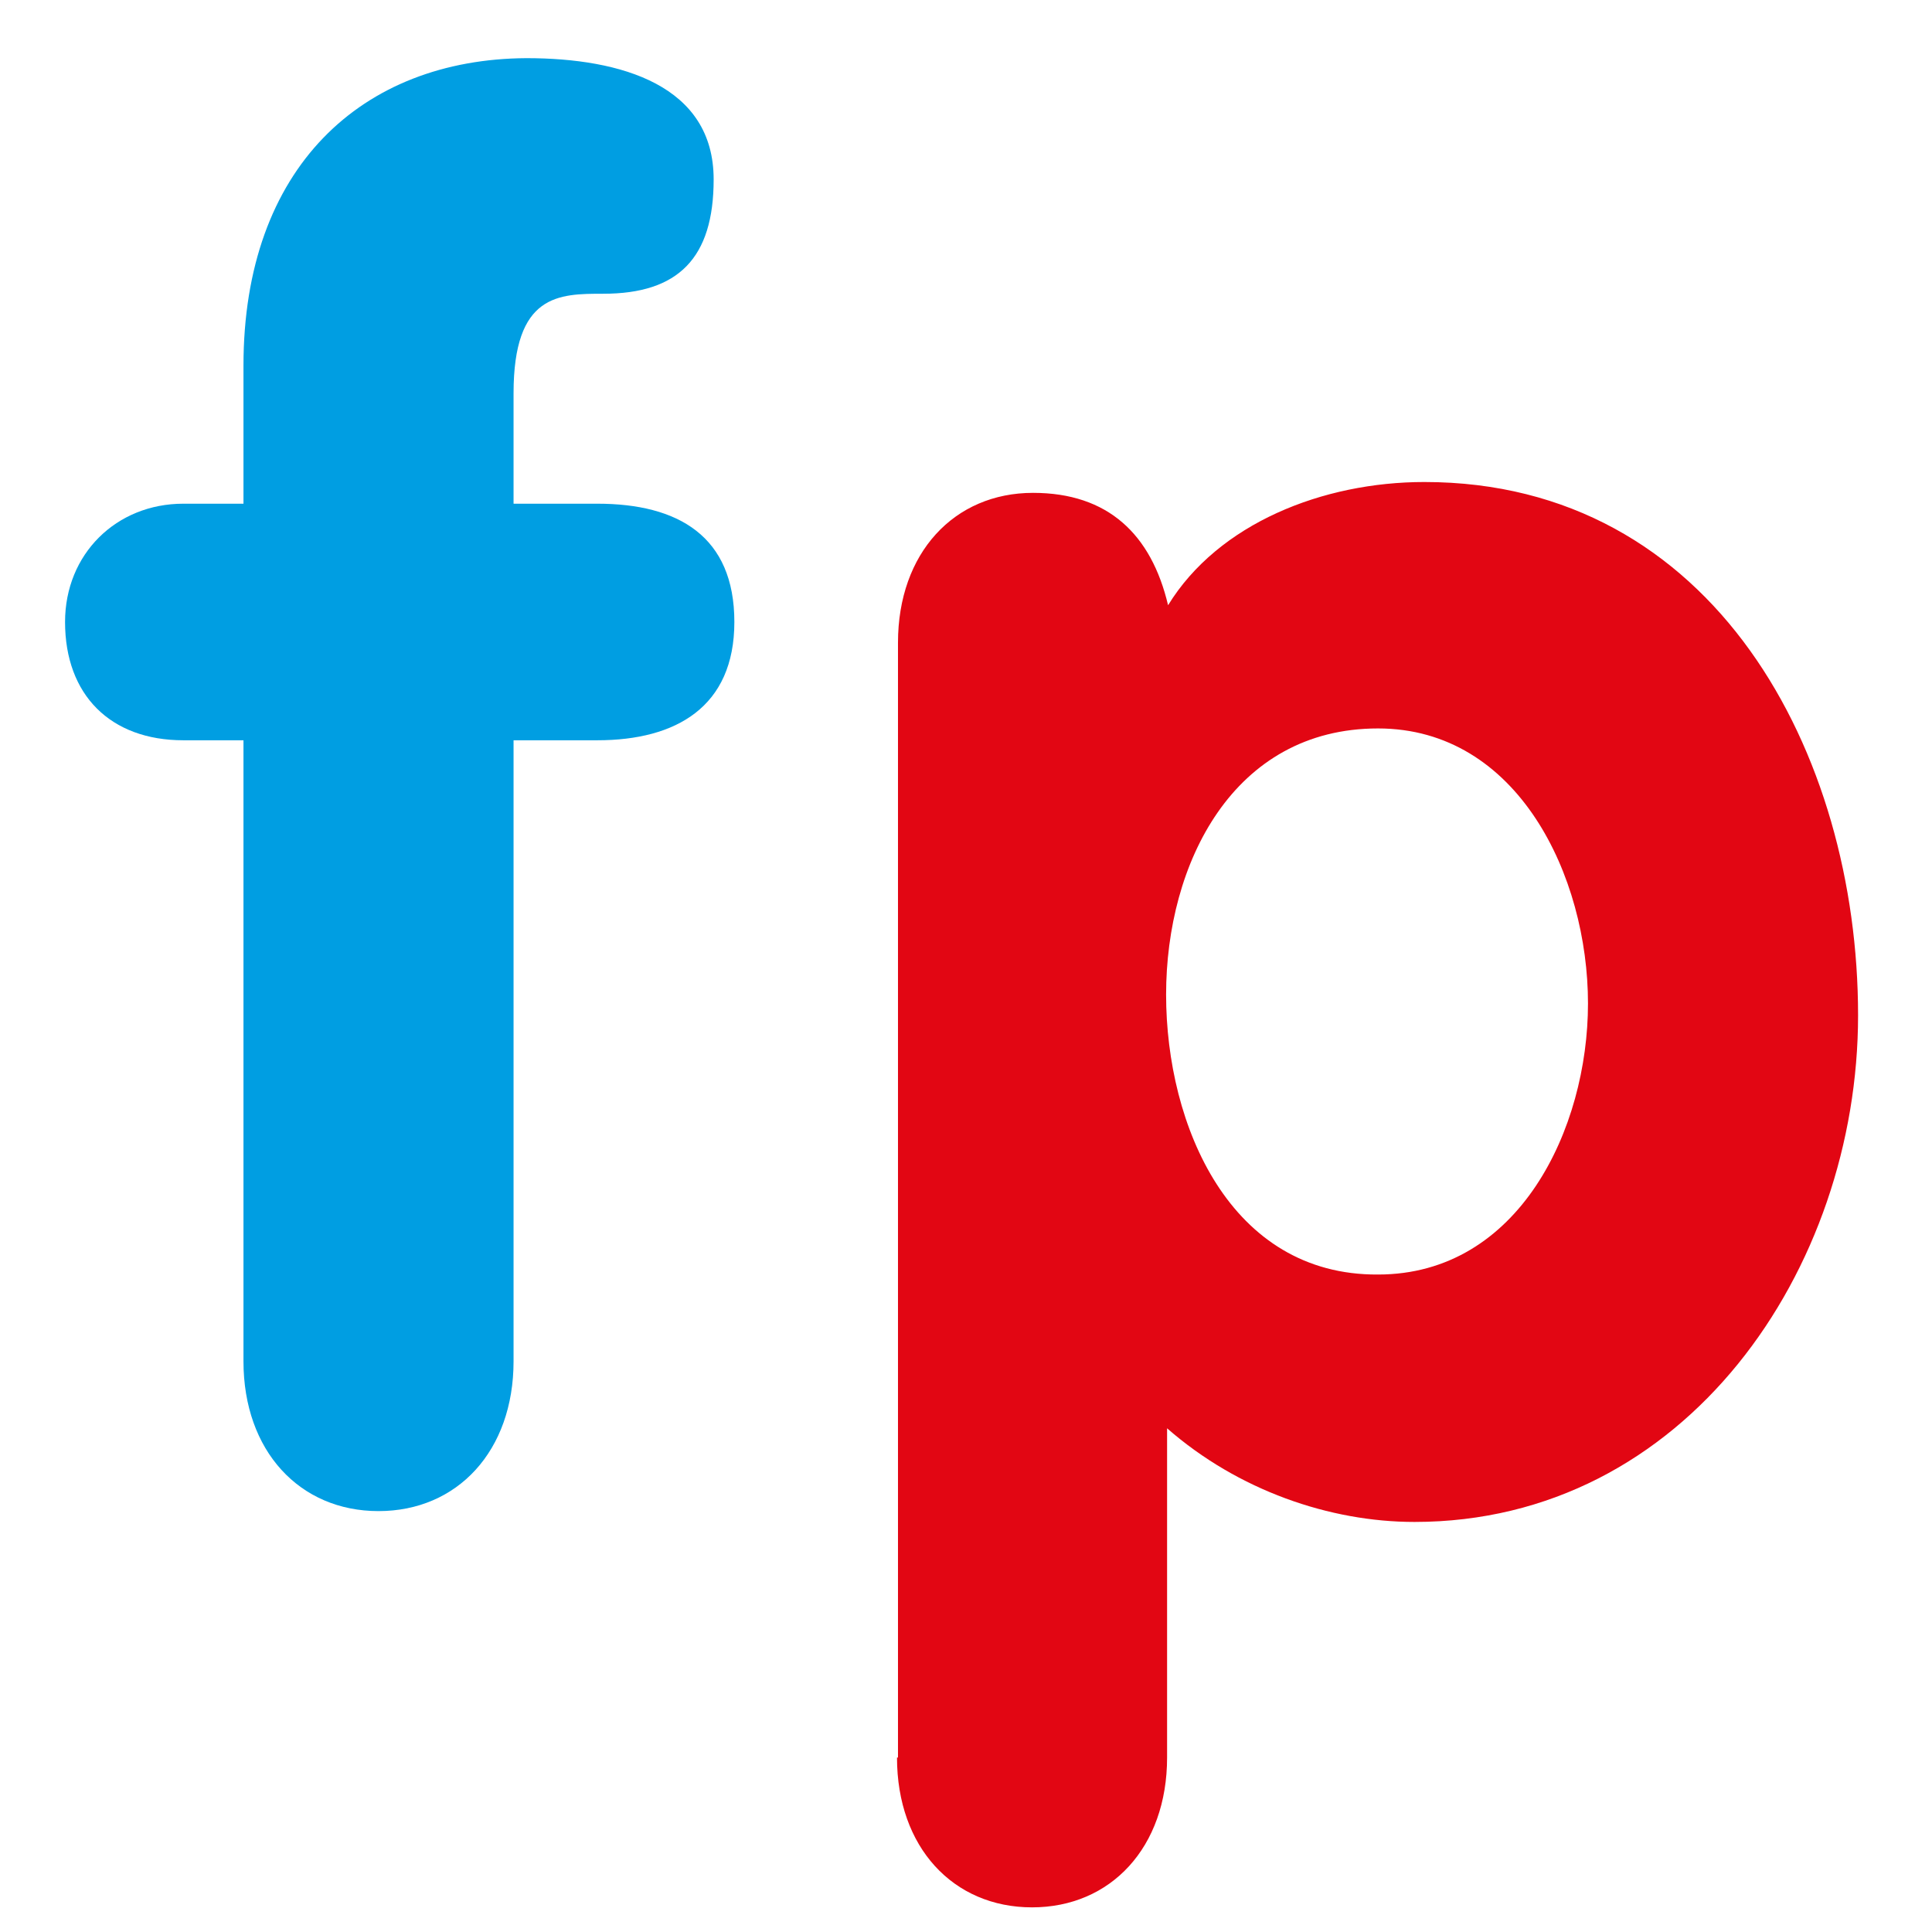
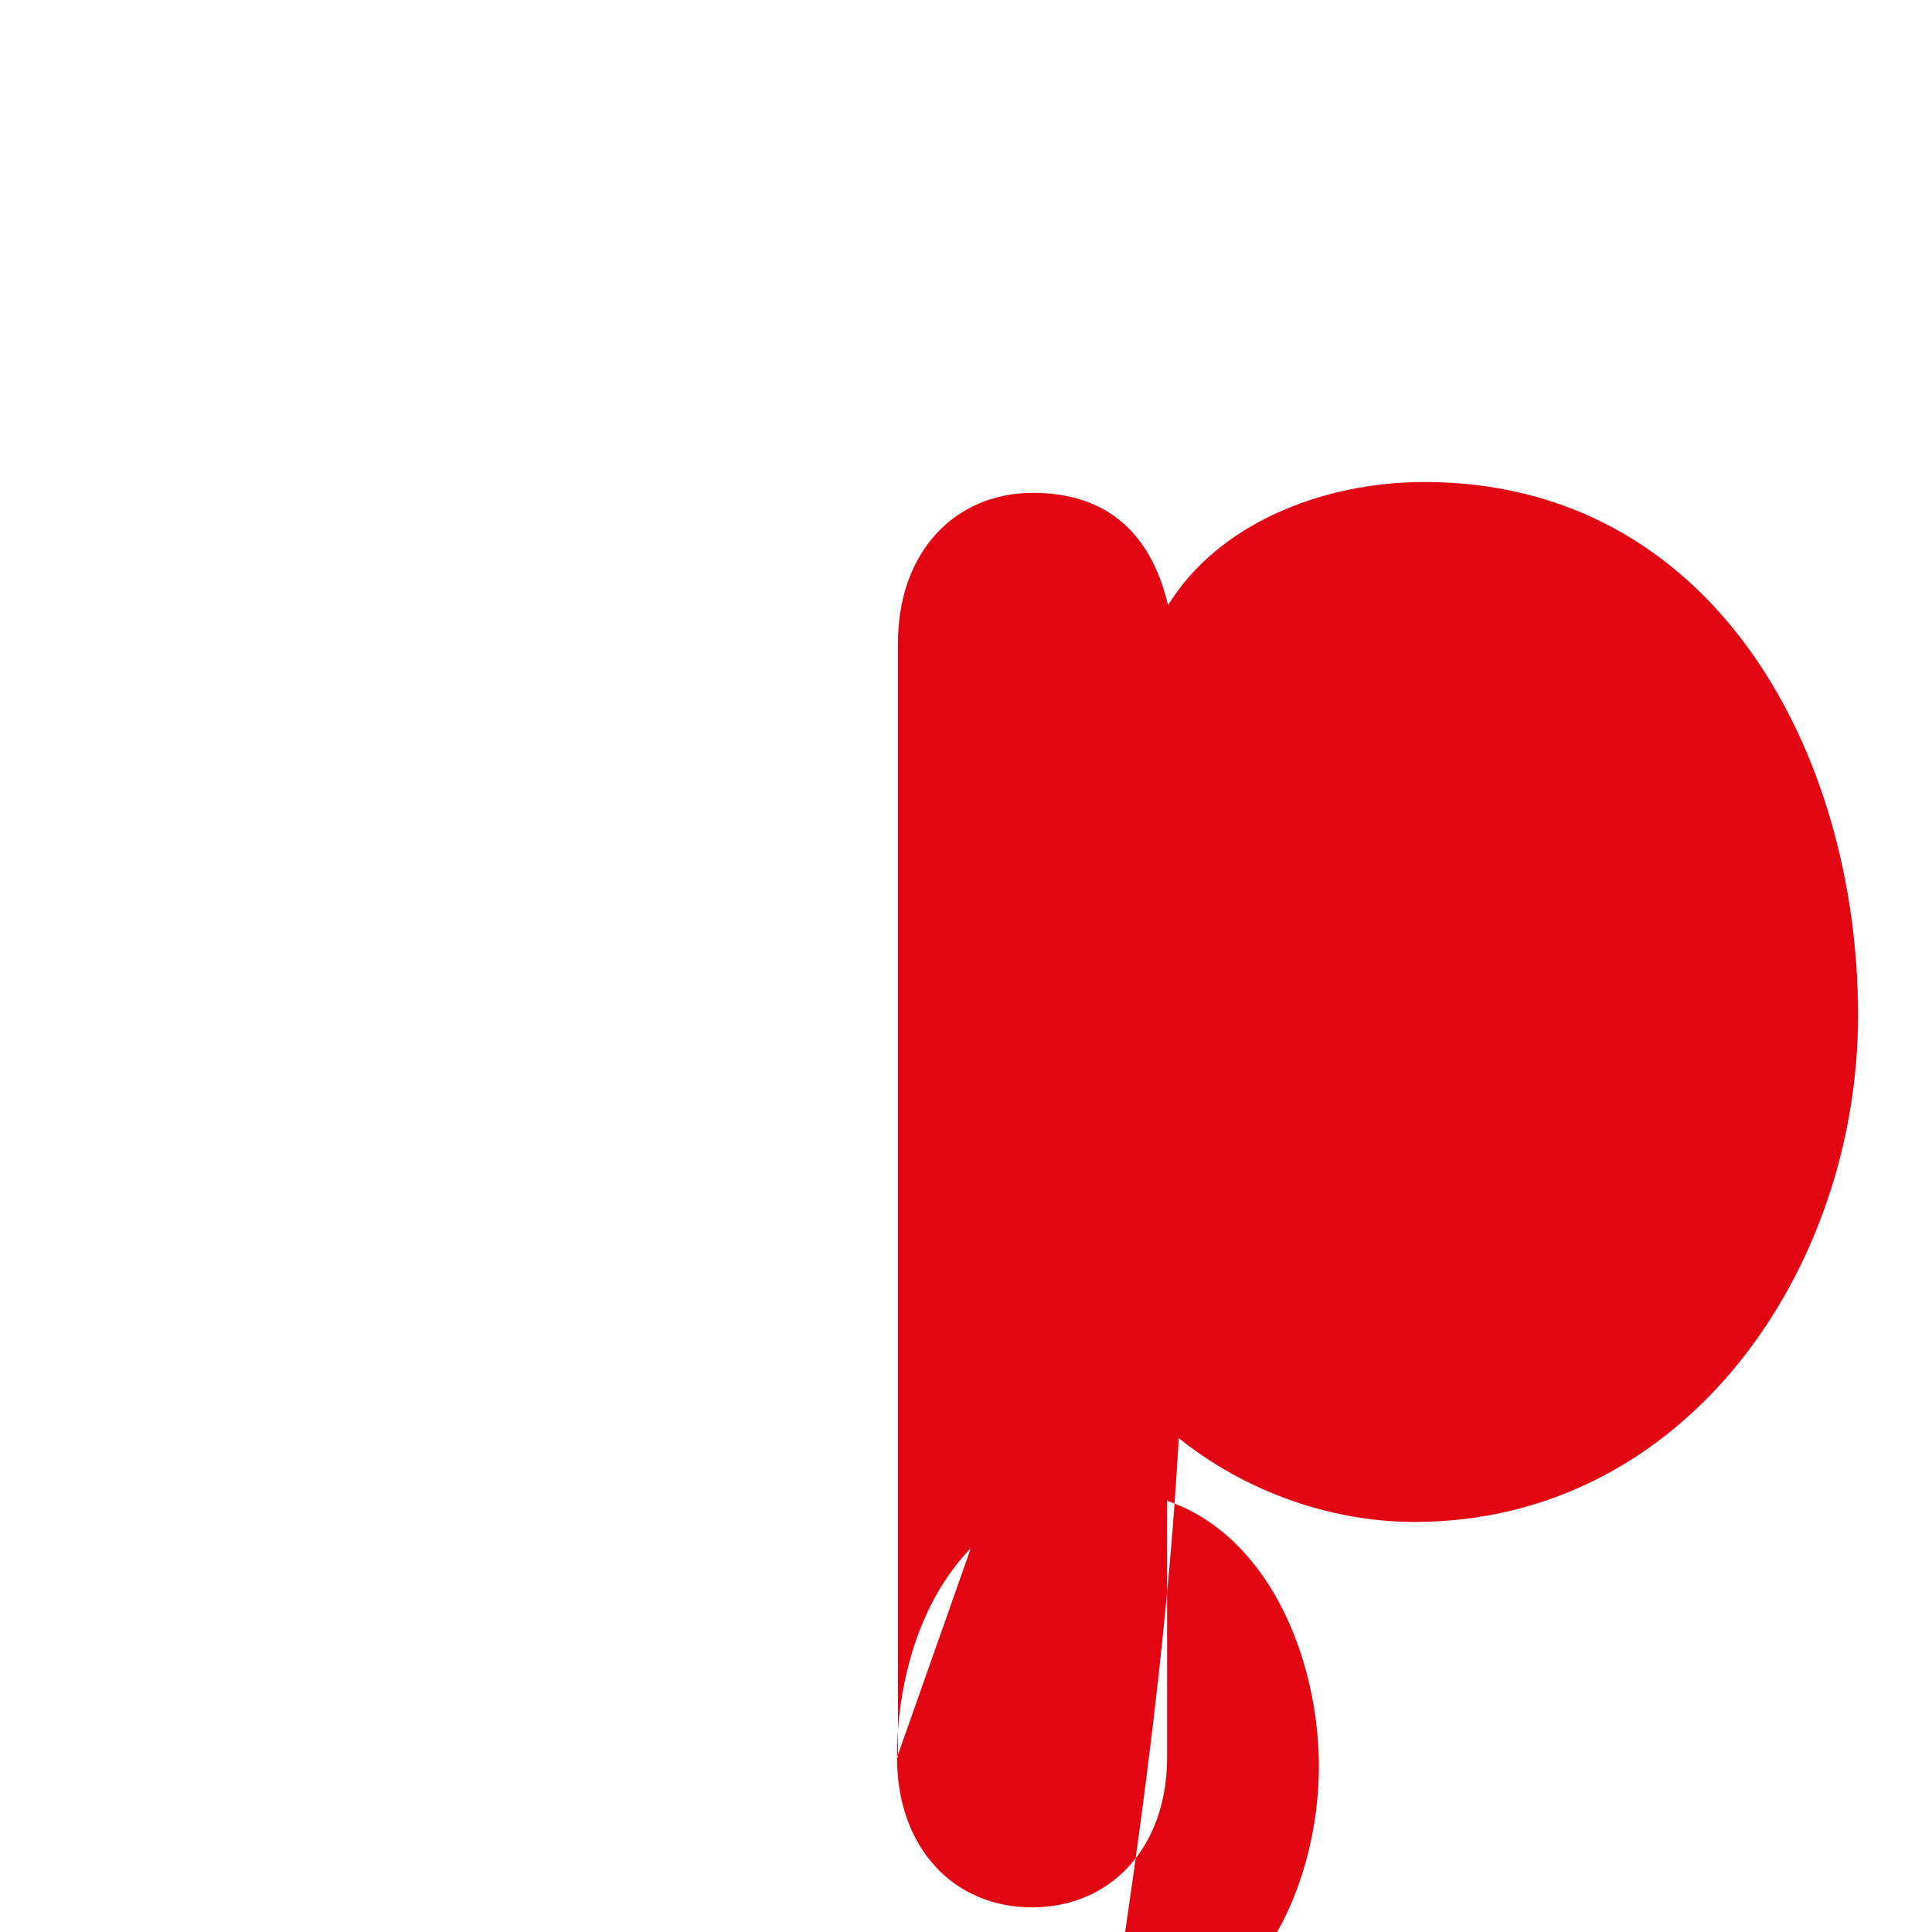
<svg xmlns="http://www.w3.org/2000/svg" version="1.1" id="Ebene_1" x="0px" y="0px" viewBox="0 0 196 196" style="enable-background:new 0 0 196 196;" xml:space="preserve">
  <style type="text/css">
	.st0{fill:#009EE2;}
	.st1{fill:#E20613;}
</style>
  <g>
-     <path class="st0" d="M24.7,138.1c0,9.1,5.7,15.2,13.7,15.2c8,0,13.7-6.1,13.7-15.2v-63h8.5c8,0,13.9-3.4,13.9-12   c0-8.7-5.7-12-13.9-12h-8.5V39.9c0-10.1,4.6-10.1,9.1-10.1c7.6,0,11.2-3.6,11.2-11.6c0-9.5-9.3-12.3-19-12.3   C36.7,6,24.7,17,24.7,37.1v14h-6.1c-6.8,0-12,5.1-12,12c0,7.4,4.6,12,12,12h6.1V138.1z" />
-     <path class="st1" d="M91,178.3c0,9.1,5.7,15.2,13.7,15.2c8,0,13.7-6.1,13.7-15.2v-33.4c7.2,6.3,16.5,9.5,25.1,9.5   c27.5,0,45-25.6,45-51.4c0-26.6-14.6-54.1-44-54.1c-10.3,0-20.9,4.2-26,12.5c-1.7-7.2-6.1-11.4-13.7-11.4c-8,0-13.7,6.1-13.7,15.2   V178.3z M118.3,100.9c0-13.3,6.8-27,21.5-27c14.2,0,21.3,15,21.3,27.9c0,12.7-7,27.5-21.3,27.5   C124.8,129.4,118.3,114.2,118.3,100.9" />
+     <path class="st1" d="M91,178.3c0,9.1,5.7,15.2,13.7,15.2c8,0,13.7-6.1,13.7-15.2v-33.4c7.2,6.3,16.5,9.5,25.1,9.5   c27.5,0,45-25.6,45-51.4c0-26.6-14.6-54.1-44-54.1c-10.3,0-20.9,4.2-26,12.5c-1.7-7.2-6.1-11.4-13.7-11.4c-8,0-13.7,6.1-13.7,15.2   V178.3z c0-13.3,6.8-27,21.5-27c14.2,0,21.3,15,21.3,27.9c0,12.7-7,27.5-21.3,27.5   C124.8,129.4,118.3,114.2,118.3,100.9" />
  </g>
</svg>